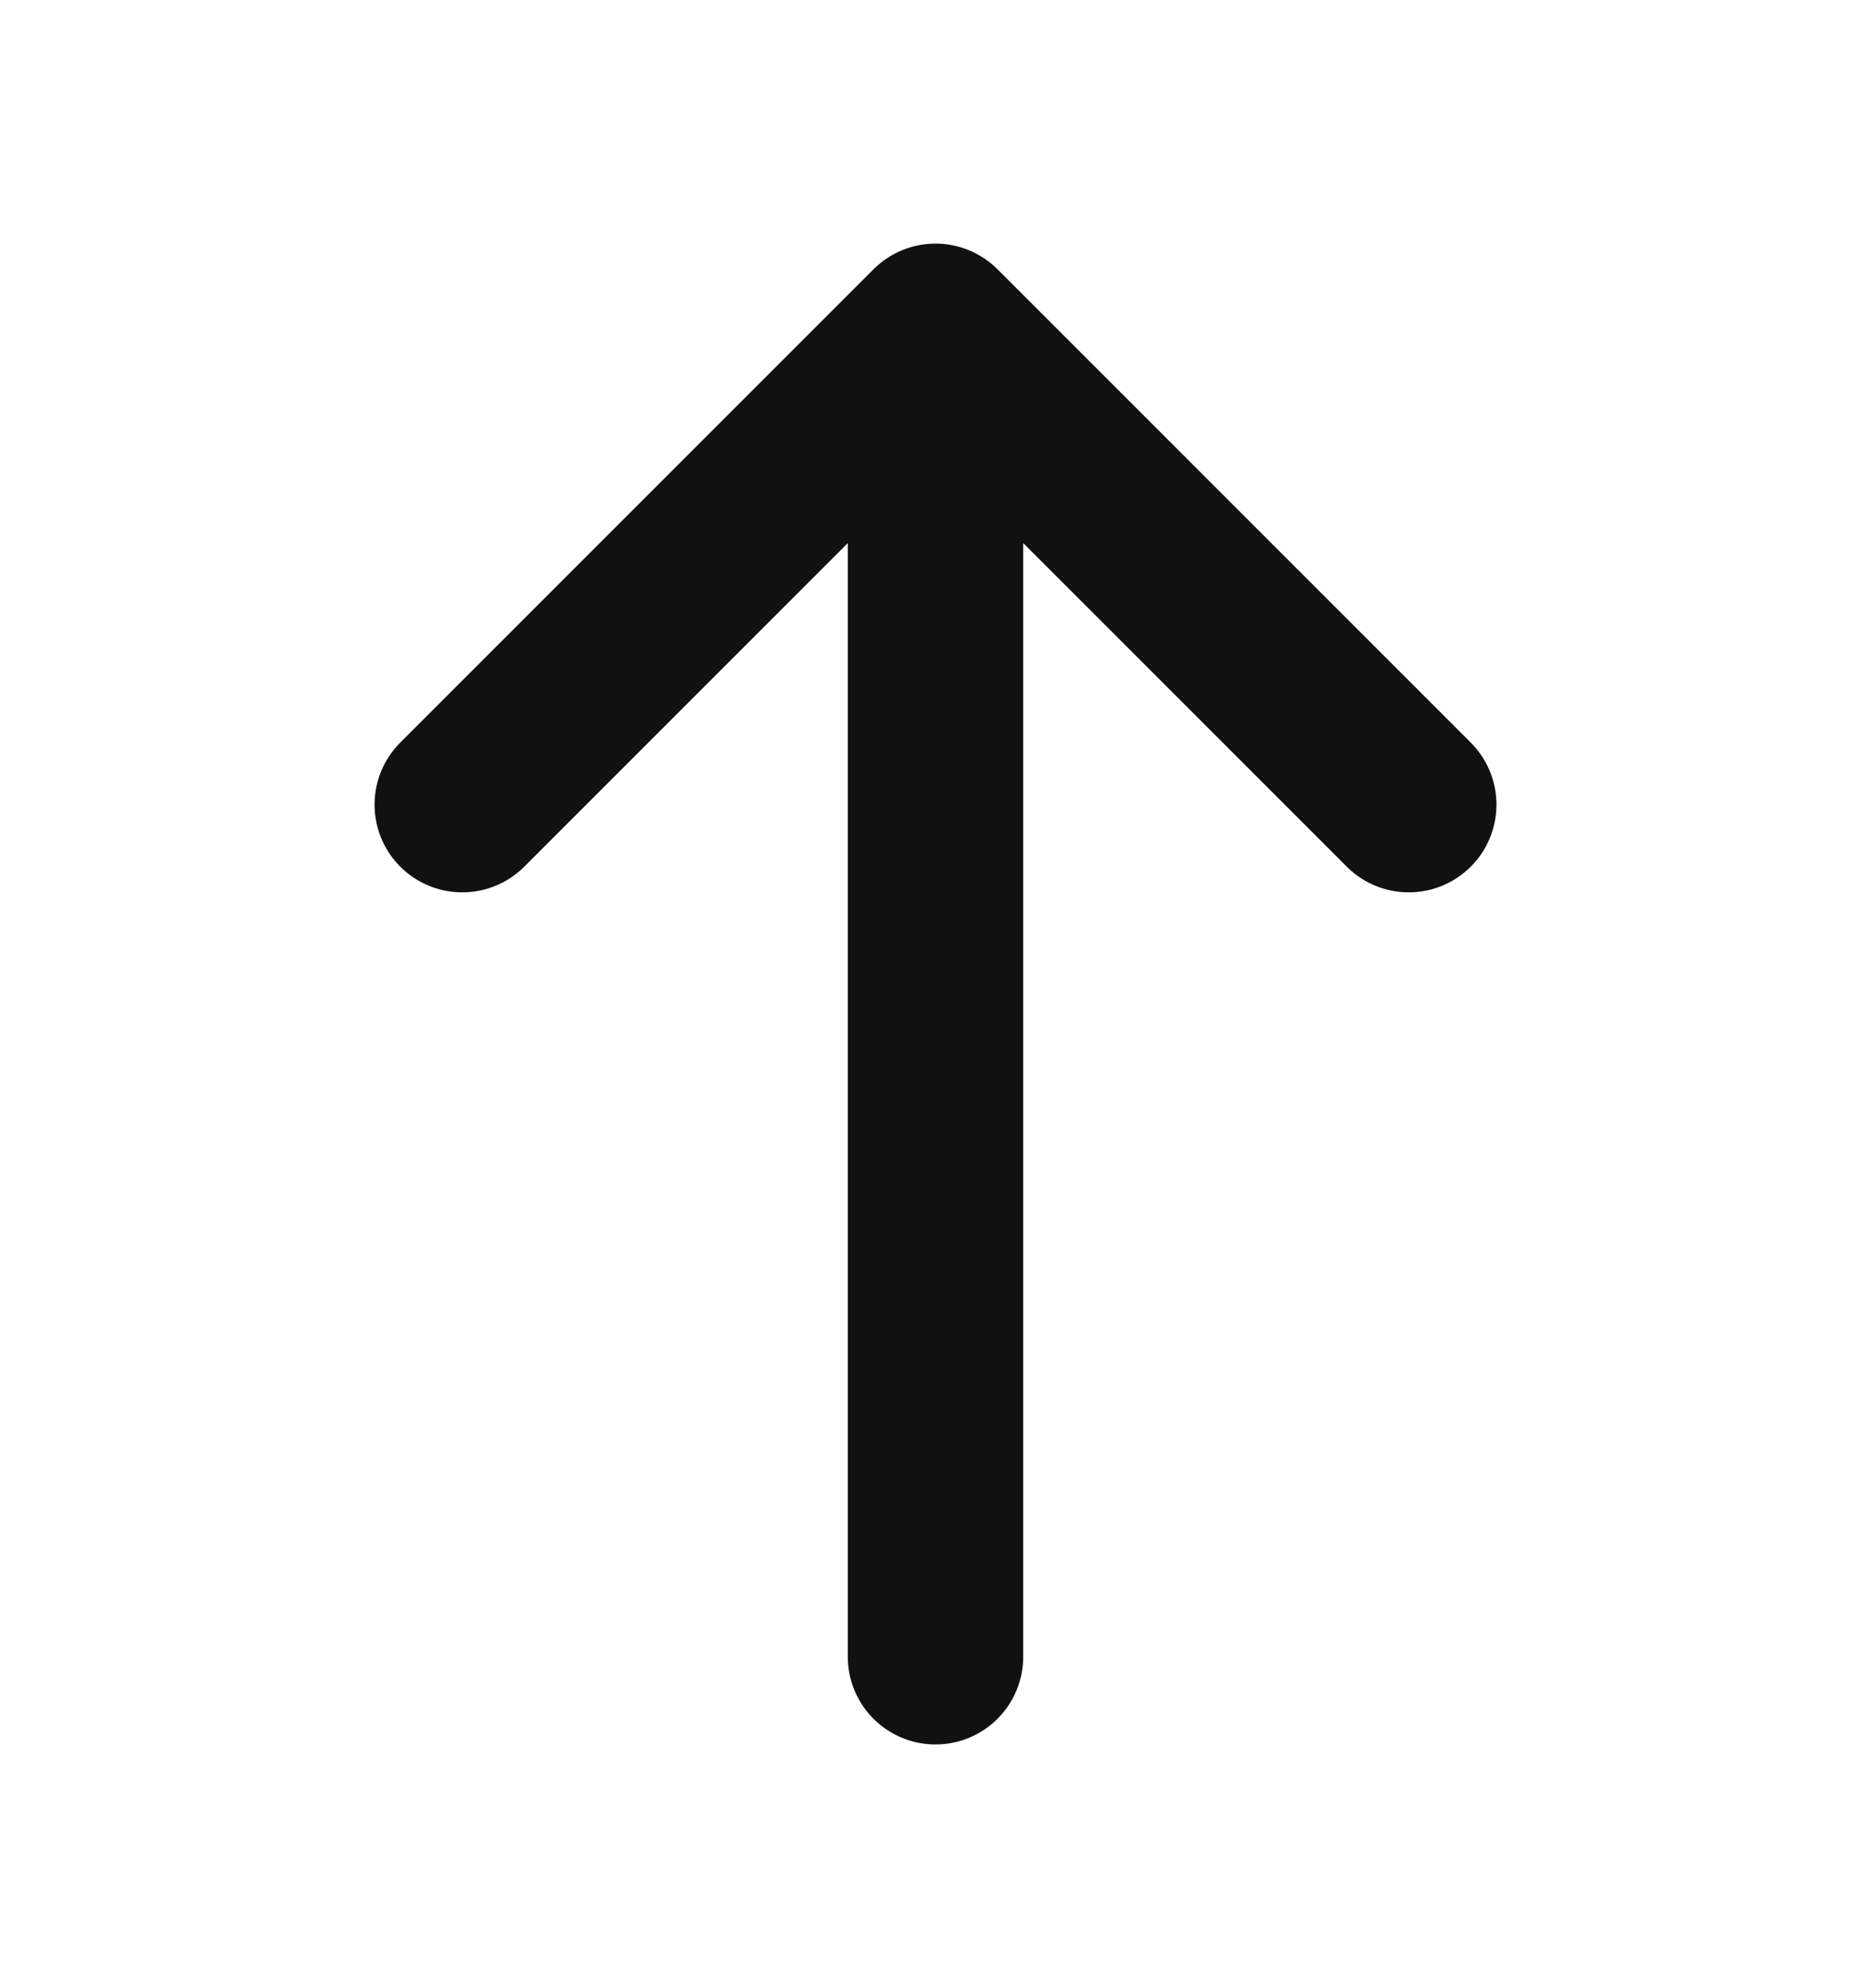
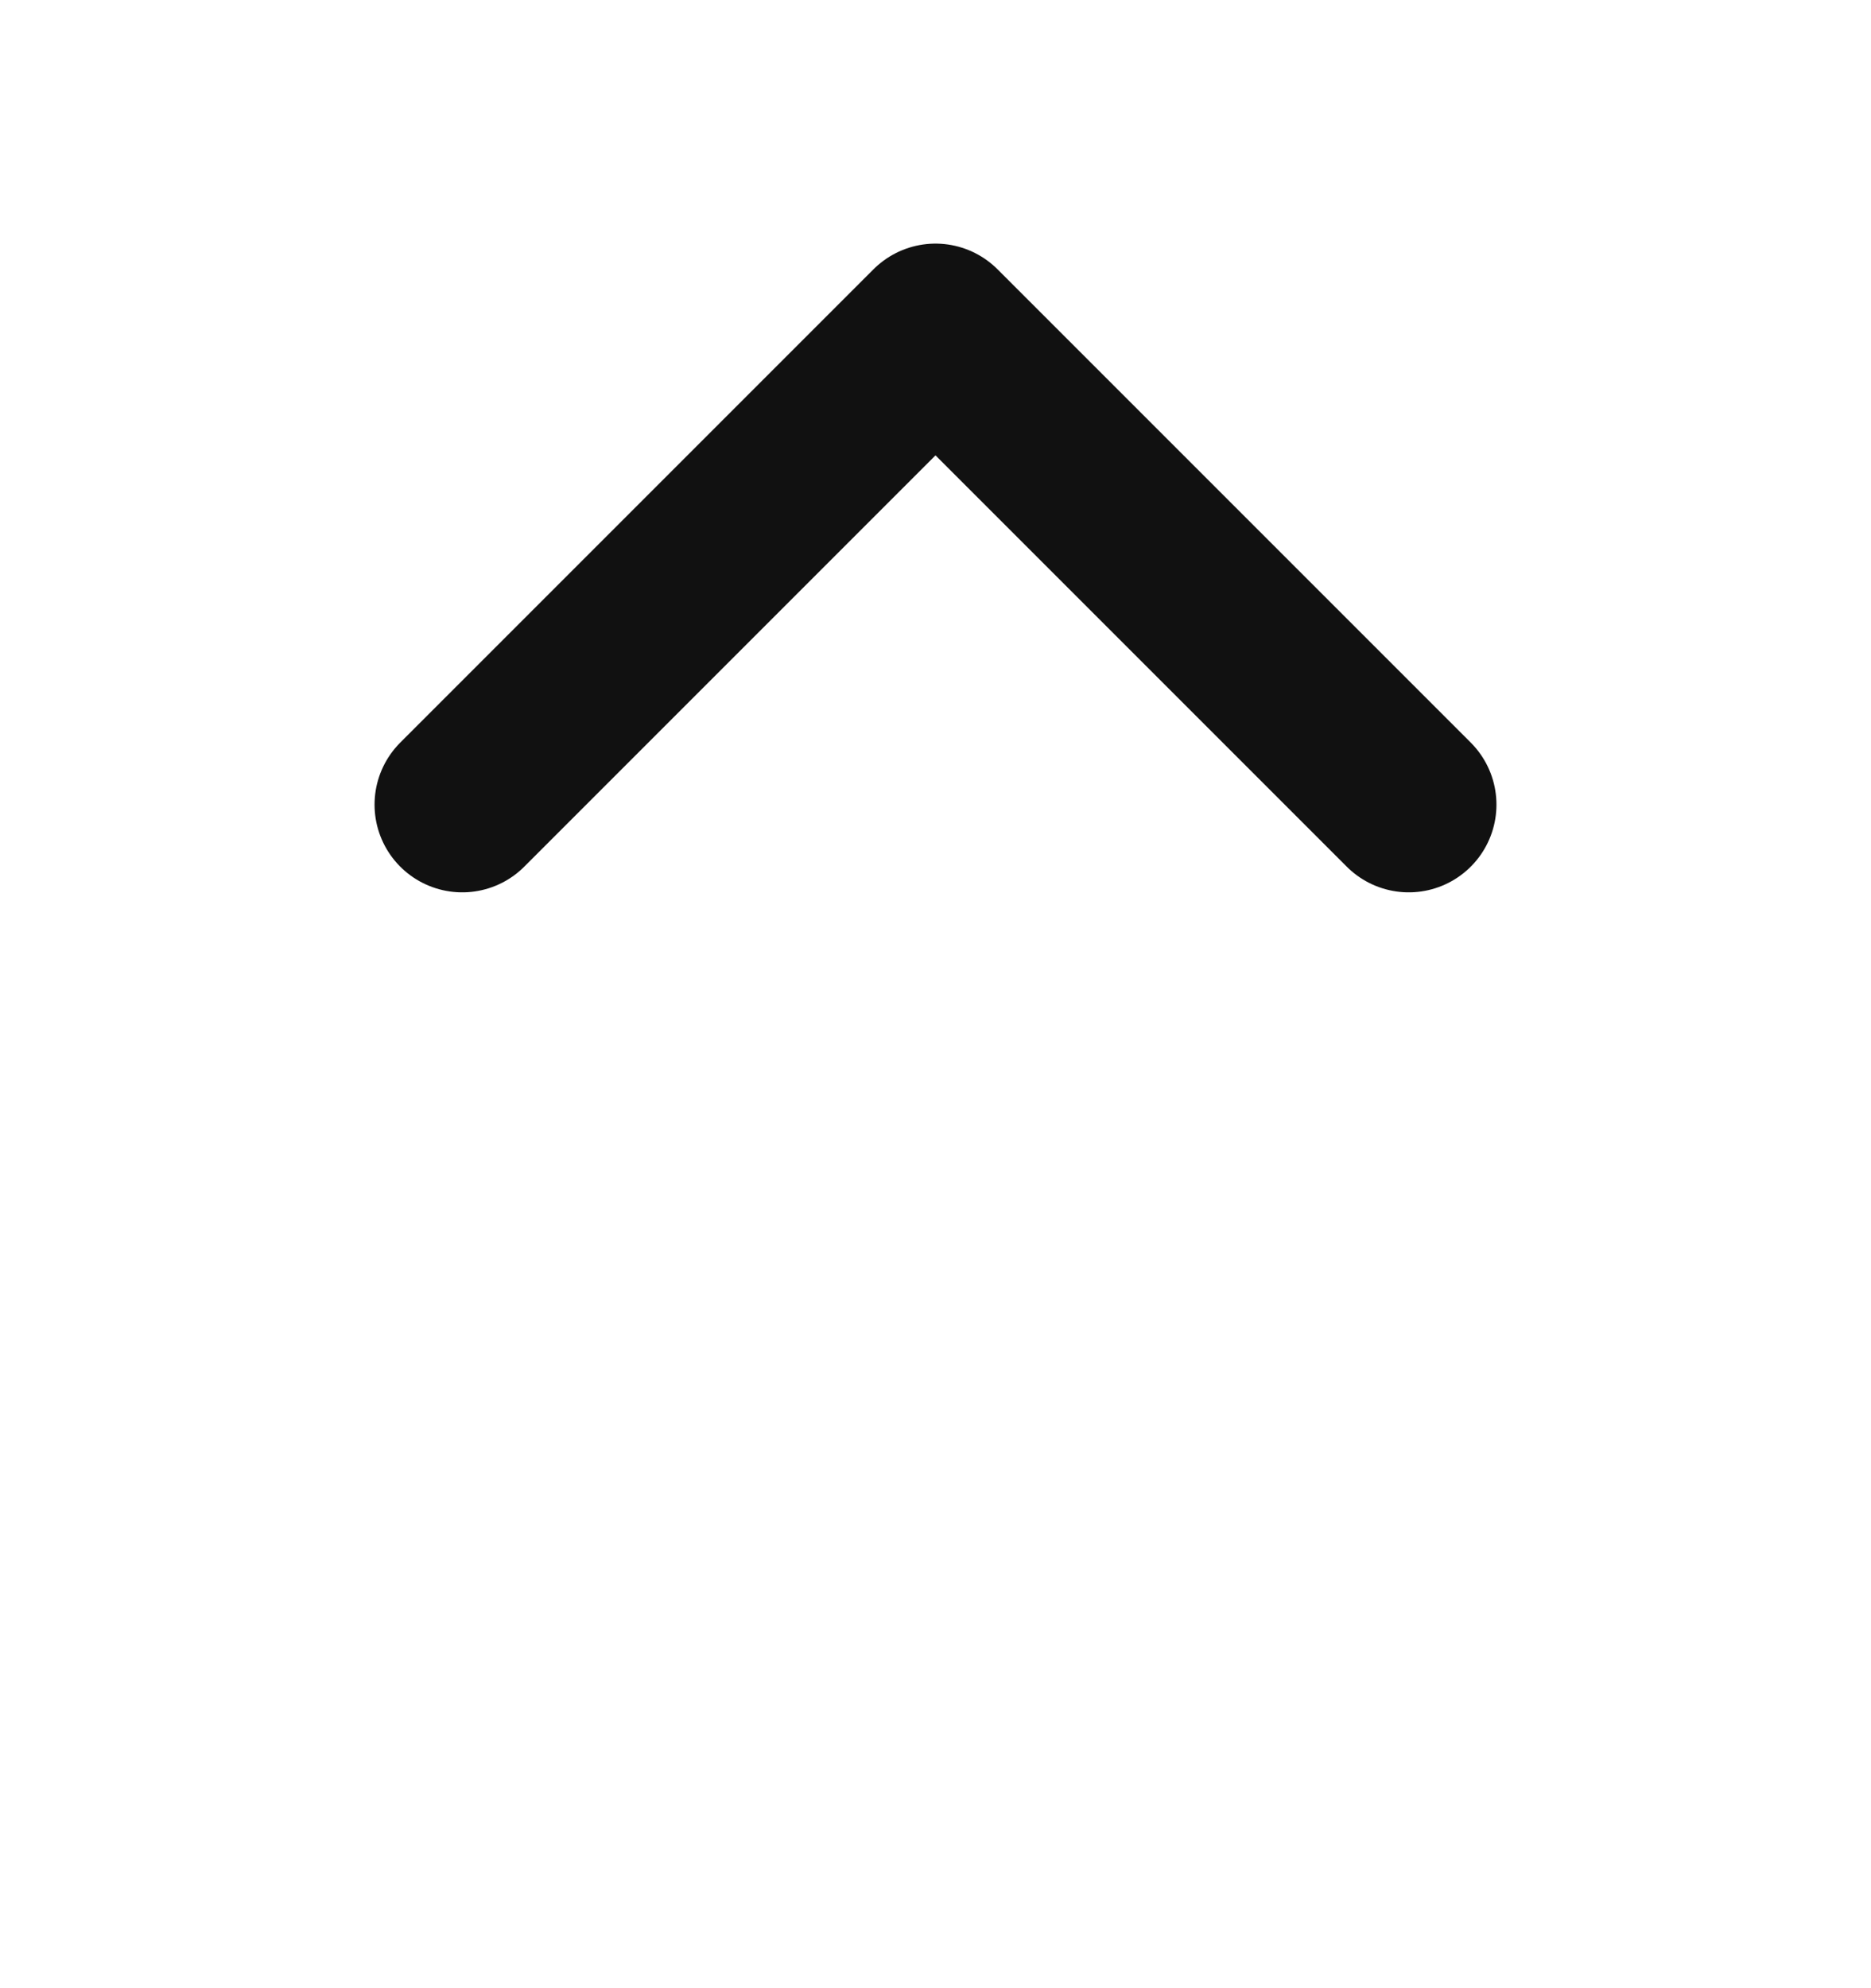
<svg xmlns="http://www.w3.org/2000/svg" width="16" height="17" viewBox="0 0 16 17" fill="none">
  <path d="M3.953 6.88L8 2.833L12.047 6.88" stroke="#111111" stroke-width="1.5" stroke-miterlimit="10" stroke-linecap="round" stroke-linejoin="round" />
-   <path d="M8 14.166L8 2.946" stroke="#111111" stroke-width="1.5" stroke-miterlimit="10" stroke-linecap="round" stroke-linejoin="round" />
</svg>